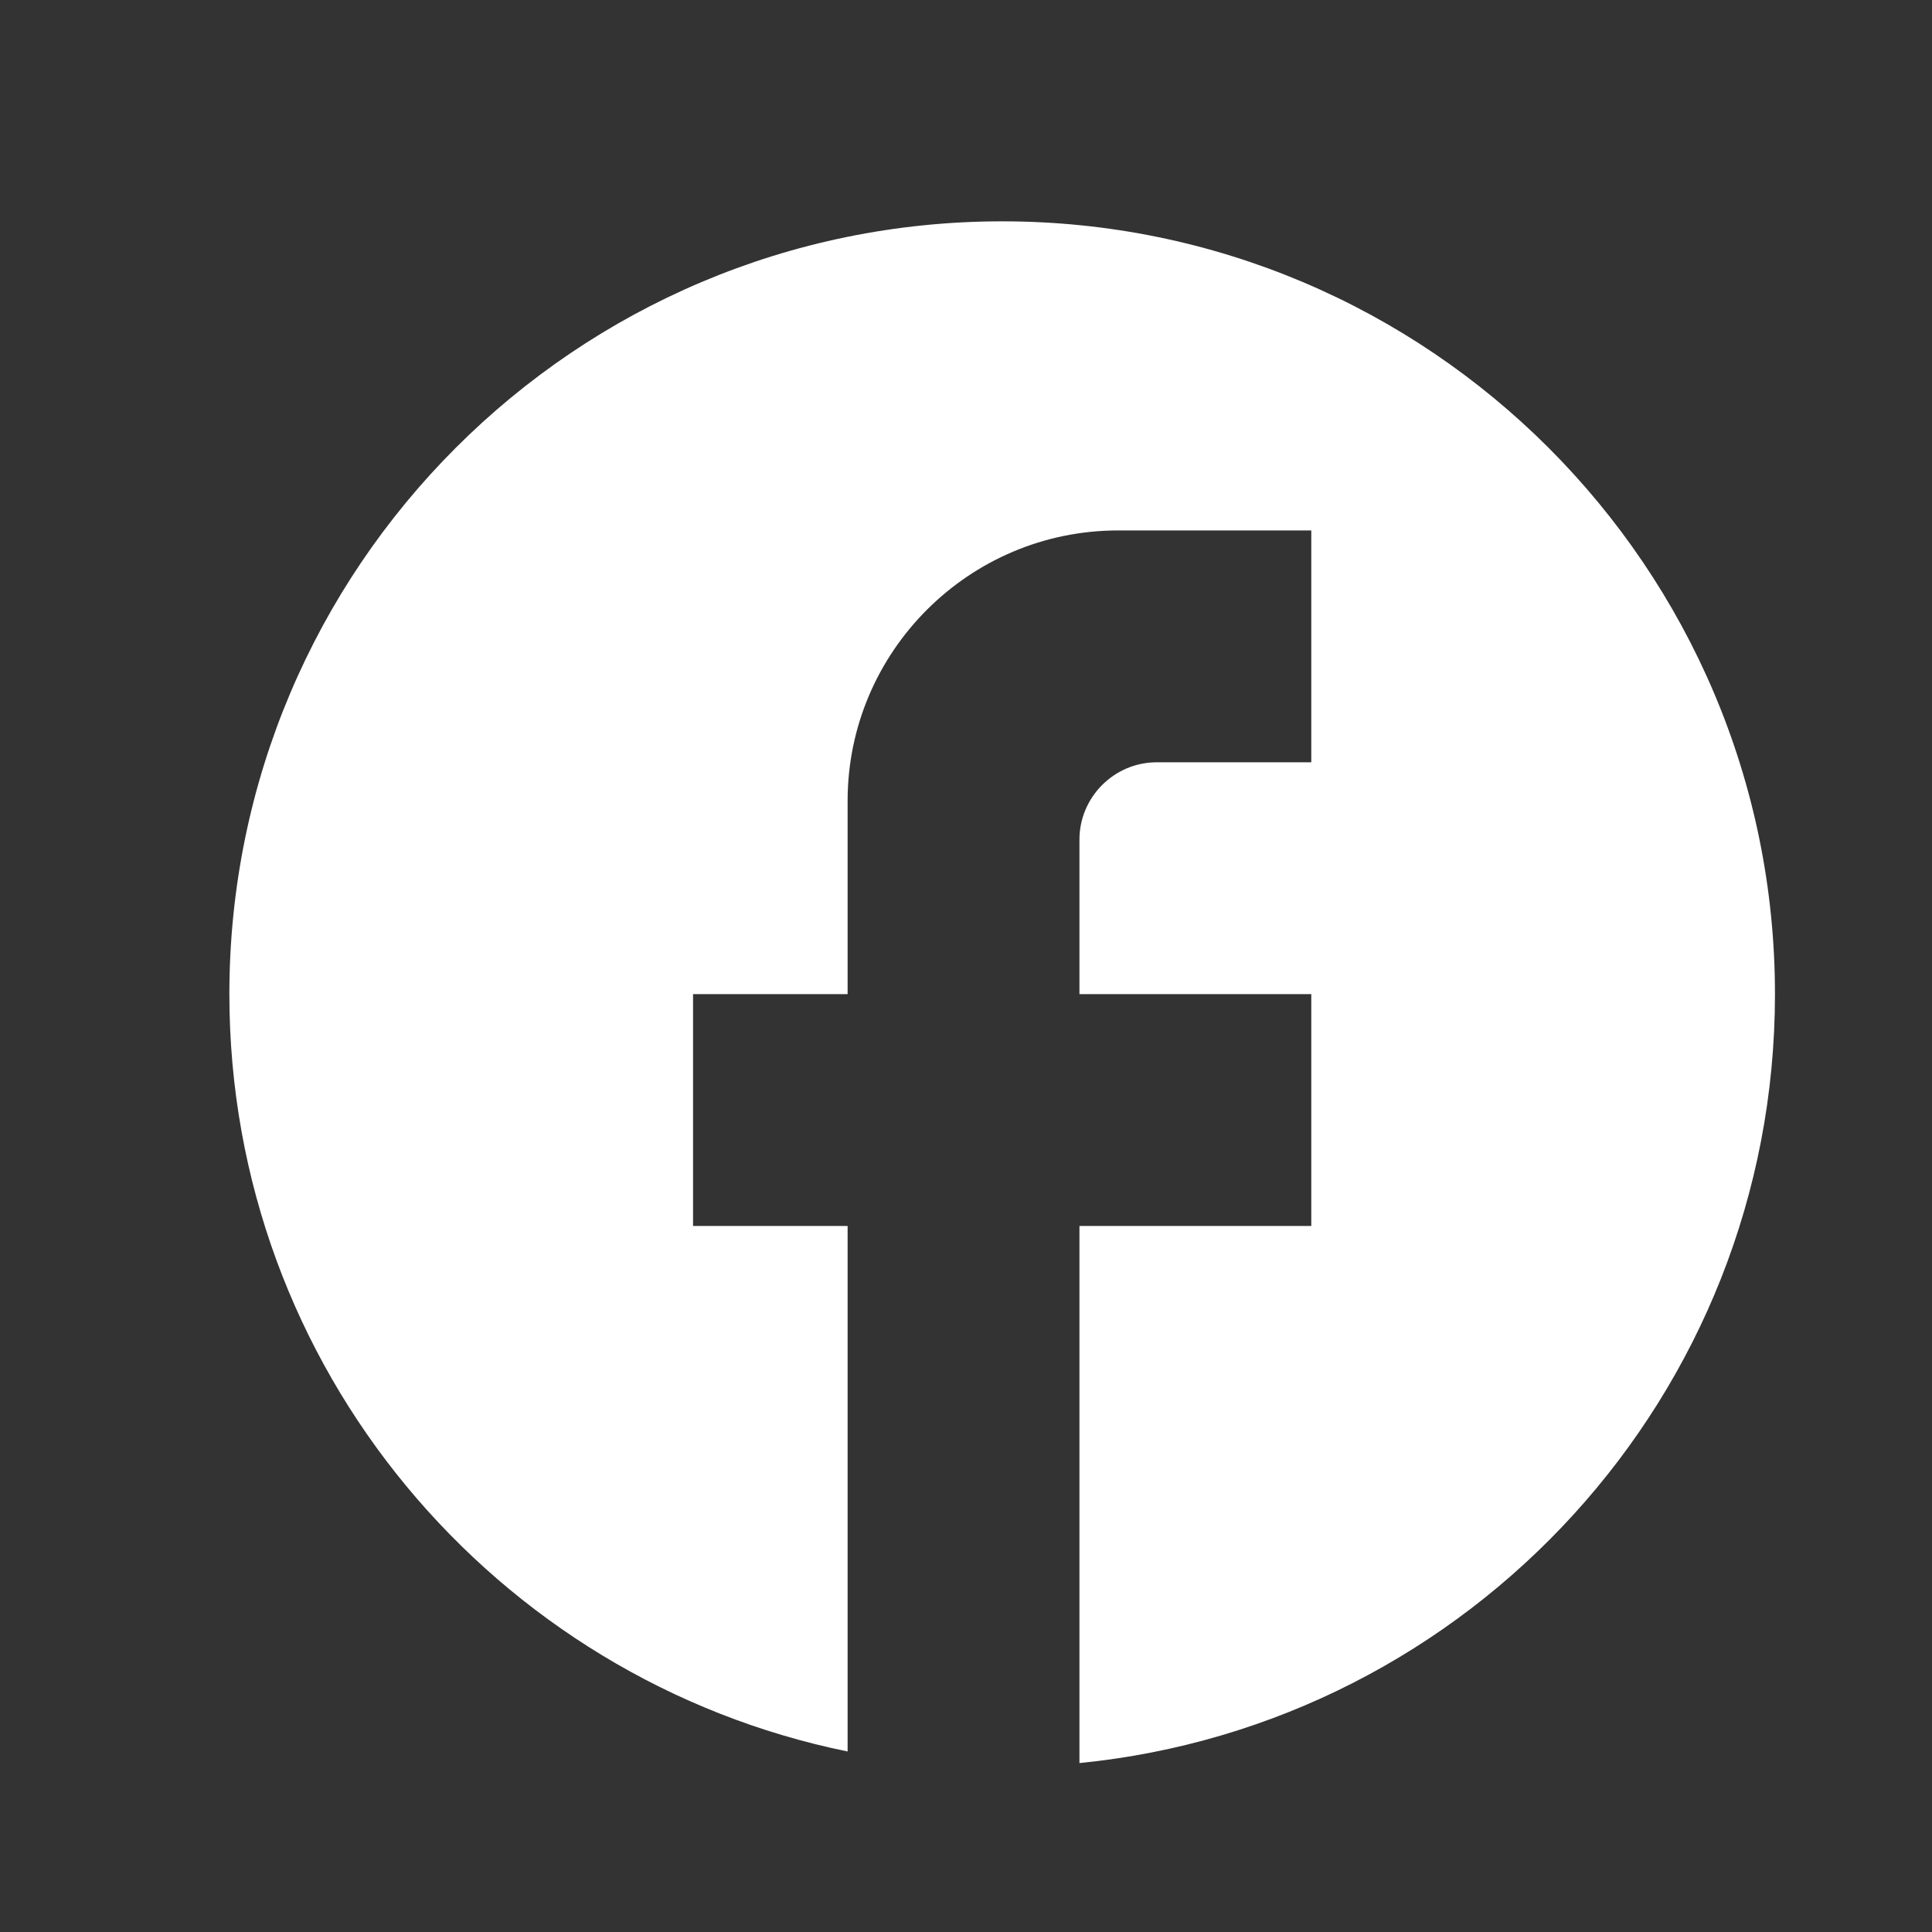
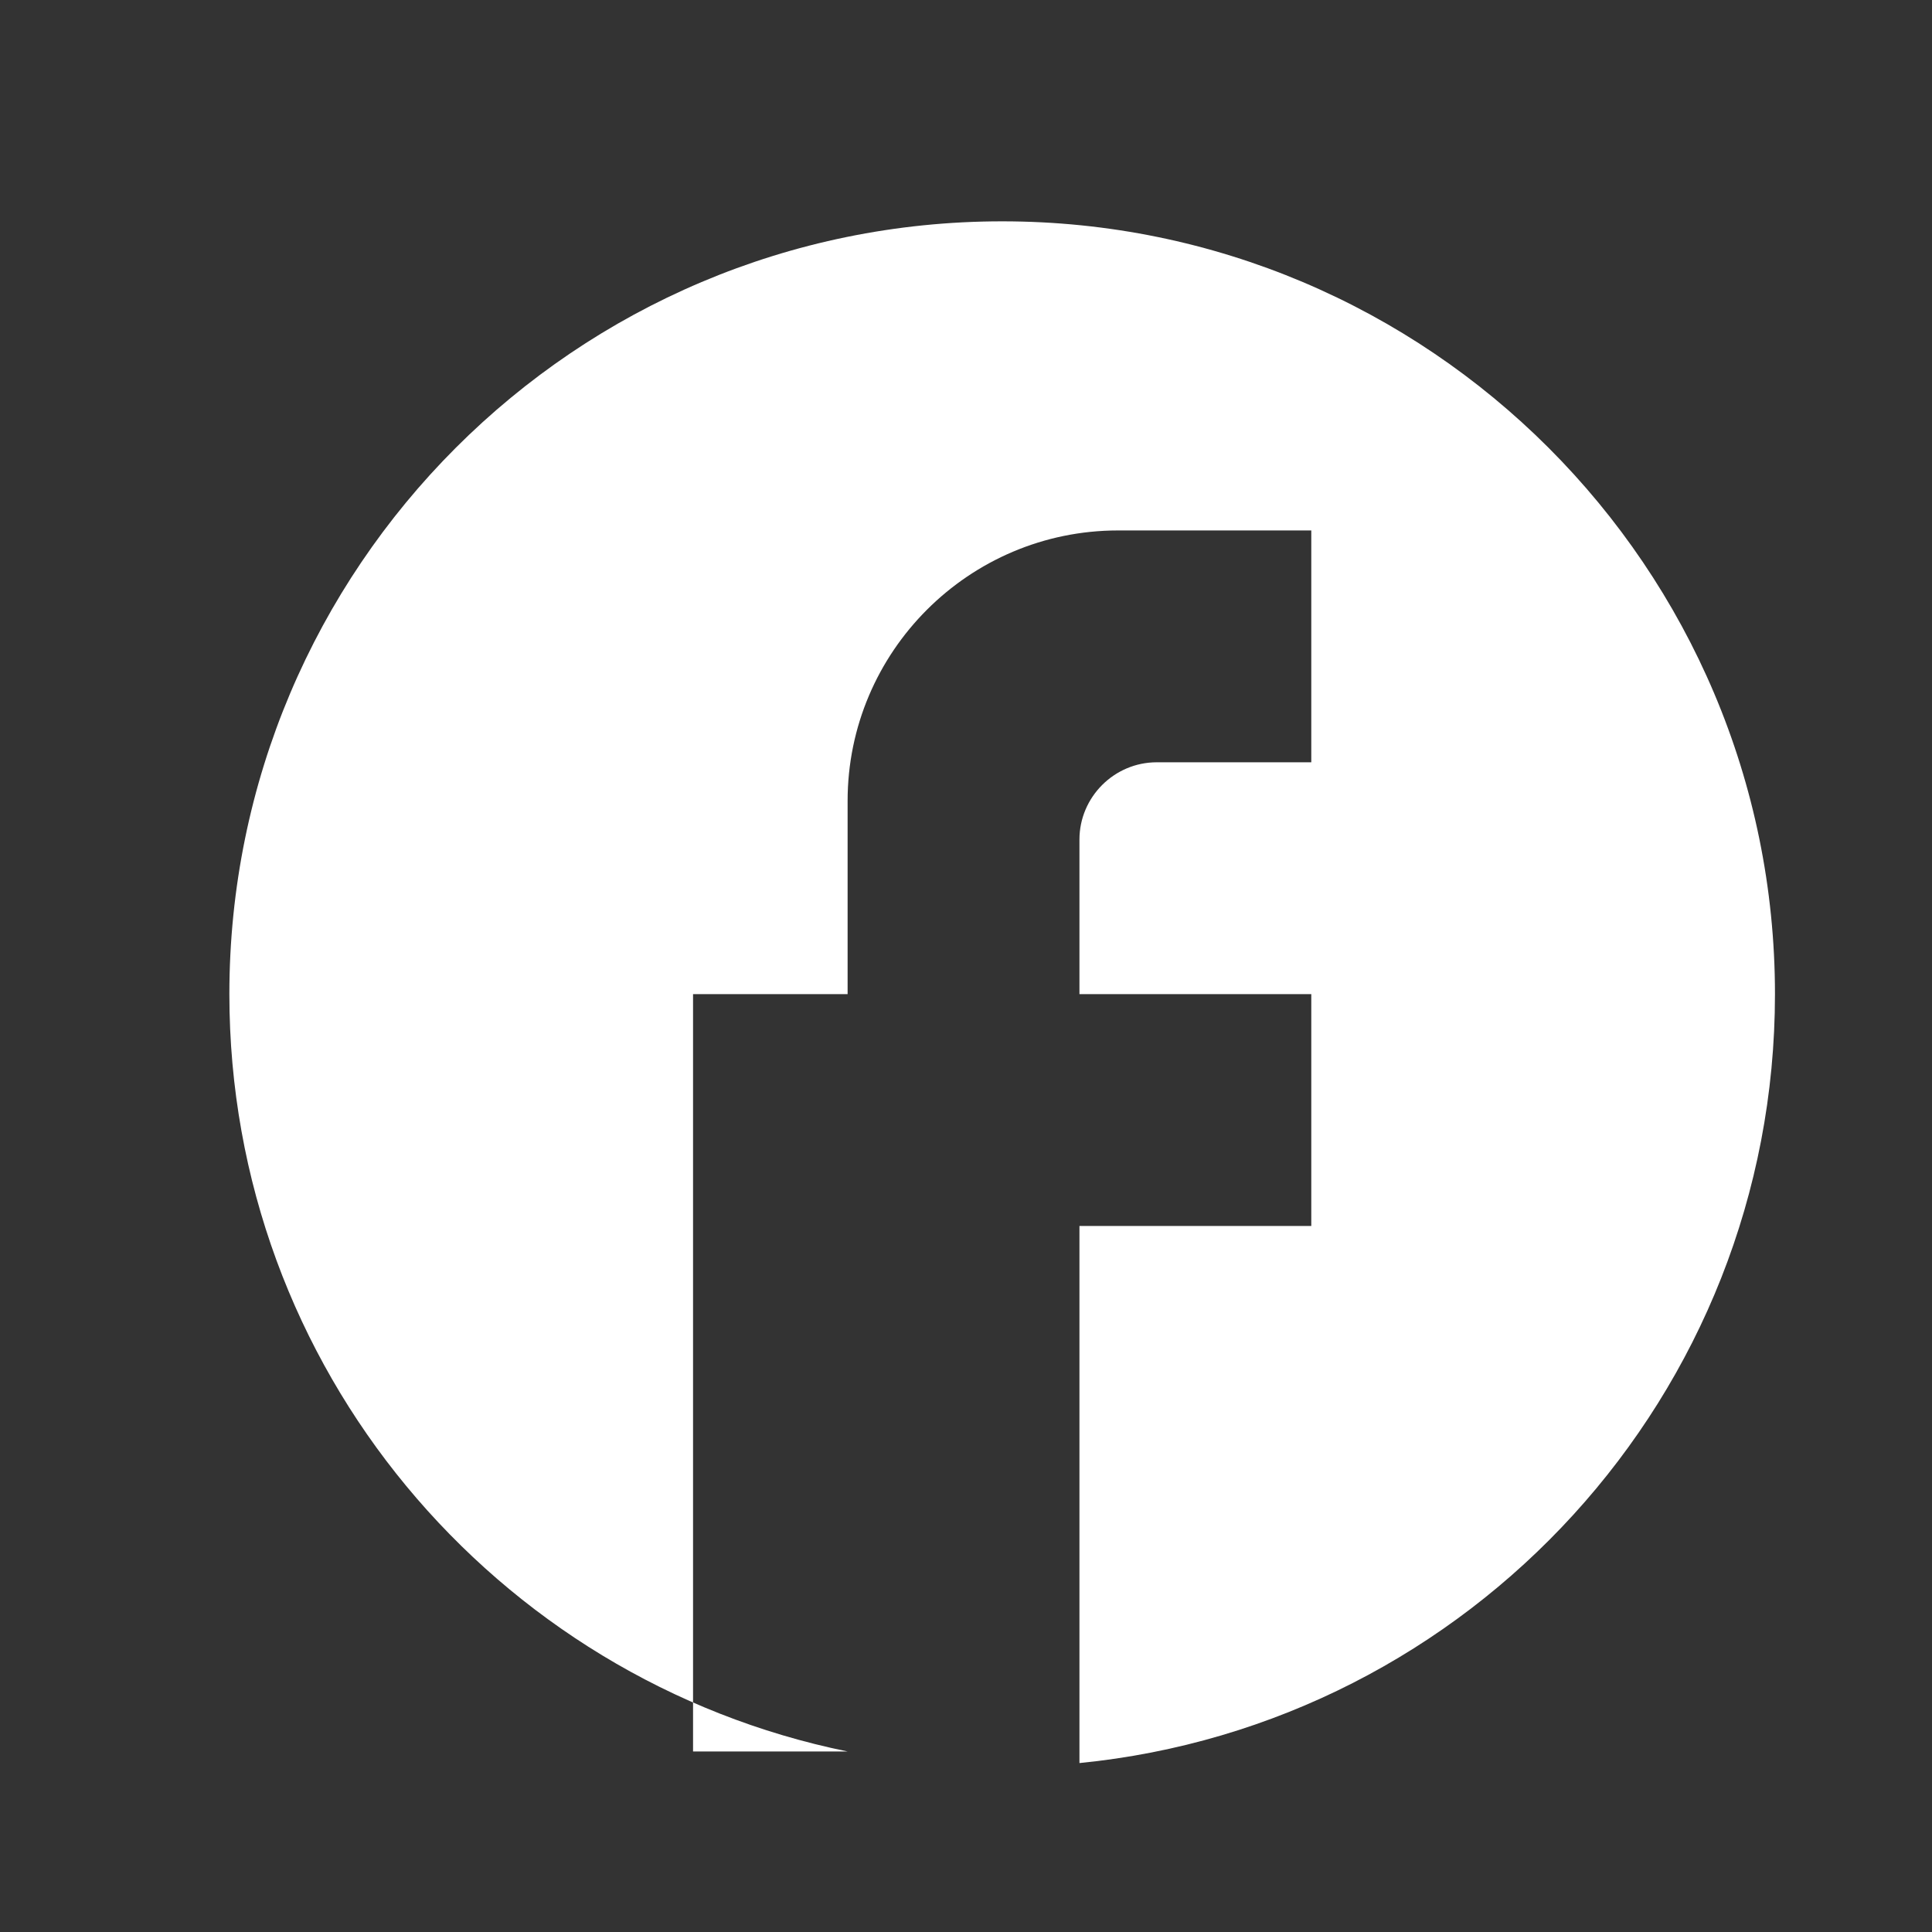
<svg xmlns="http://www.w3.org/2000/svg" width="25" height="25" viewBox="0 0 25 25" fill="none">
  <rect x="0" y="0" width="25" height="25" fill="#333333" stroke="none" />
-   <path d="M22.968 12.864C22.968 7.344 18.488 2.864 12.968 2.864C7.448 2.864 2.968 7.344 2.968 12.864C2.968 17.704 6.408 21.734 10.968 22.664V15.864H8.968V12.864H10.968V10.364C10.968 8.434 12.538 6.864 14.468 6.864H16.968V9.864H14.968C14.418 9.864 13.968 10.314 13.968 10.864V12.864H16.968V15.864H13.968V22.814C19.018 22.314 22.968 18.054 22.968 12.864Z" fill="white" />
+   <path d="M22.968 12.864C22.968 7.344 18.488 2.864 12.968 2.864C7.448 2.864 2.968 7.344 2.968 12.864C2.968 17.704 6.408 21.734 10.968 22.664H8.968V12.864H10.968V10.364C10.968 8.434 12.538 6.864 14.468 6.864H16.968V9.864H14.968C14.418 9.864 13.968 10.314 13.968 10.864V12.864H16.968V15.864H13.968V22.814C19.018 22.314 22.968 18.054 22.968 12.864Z" fill="white" />
</svg>